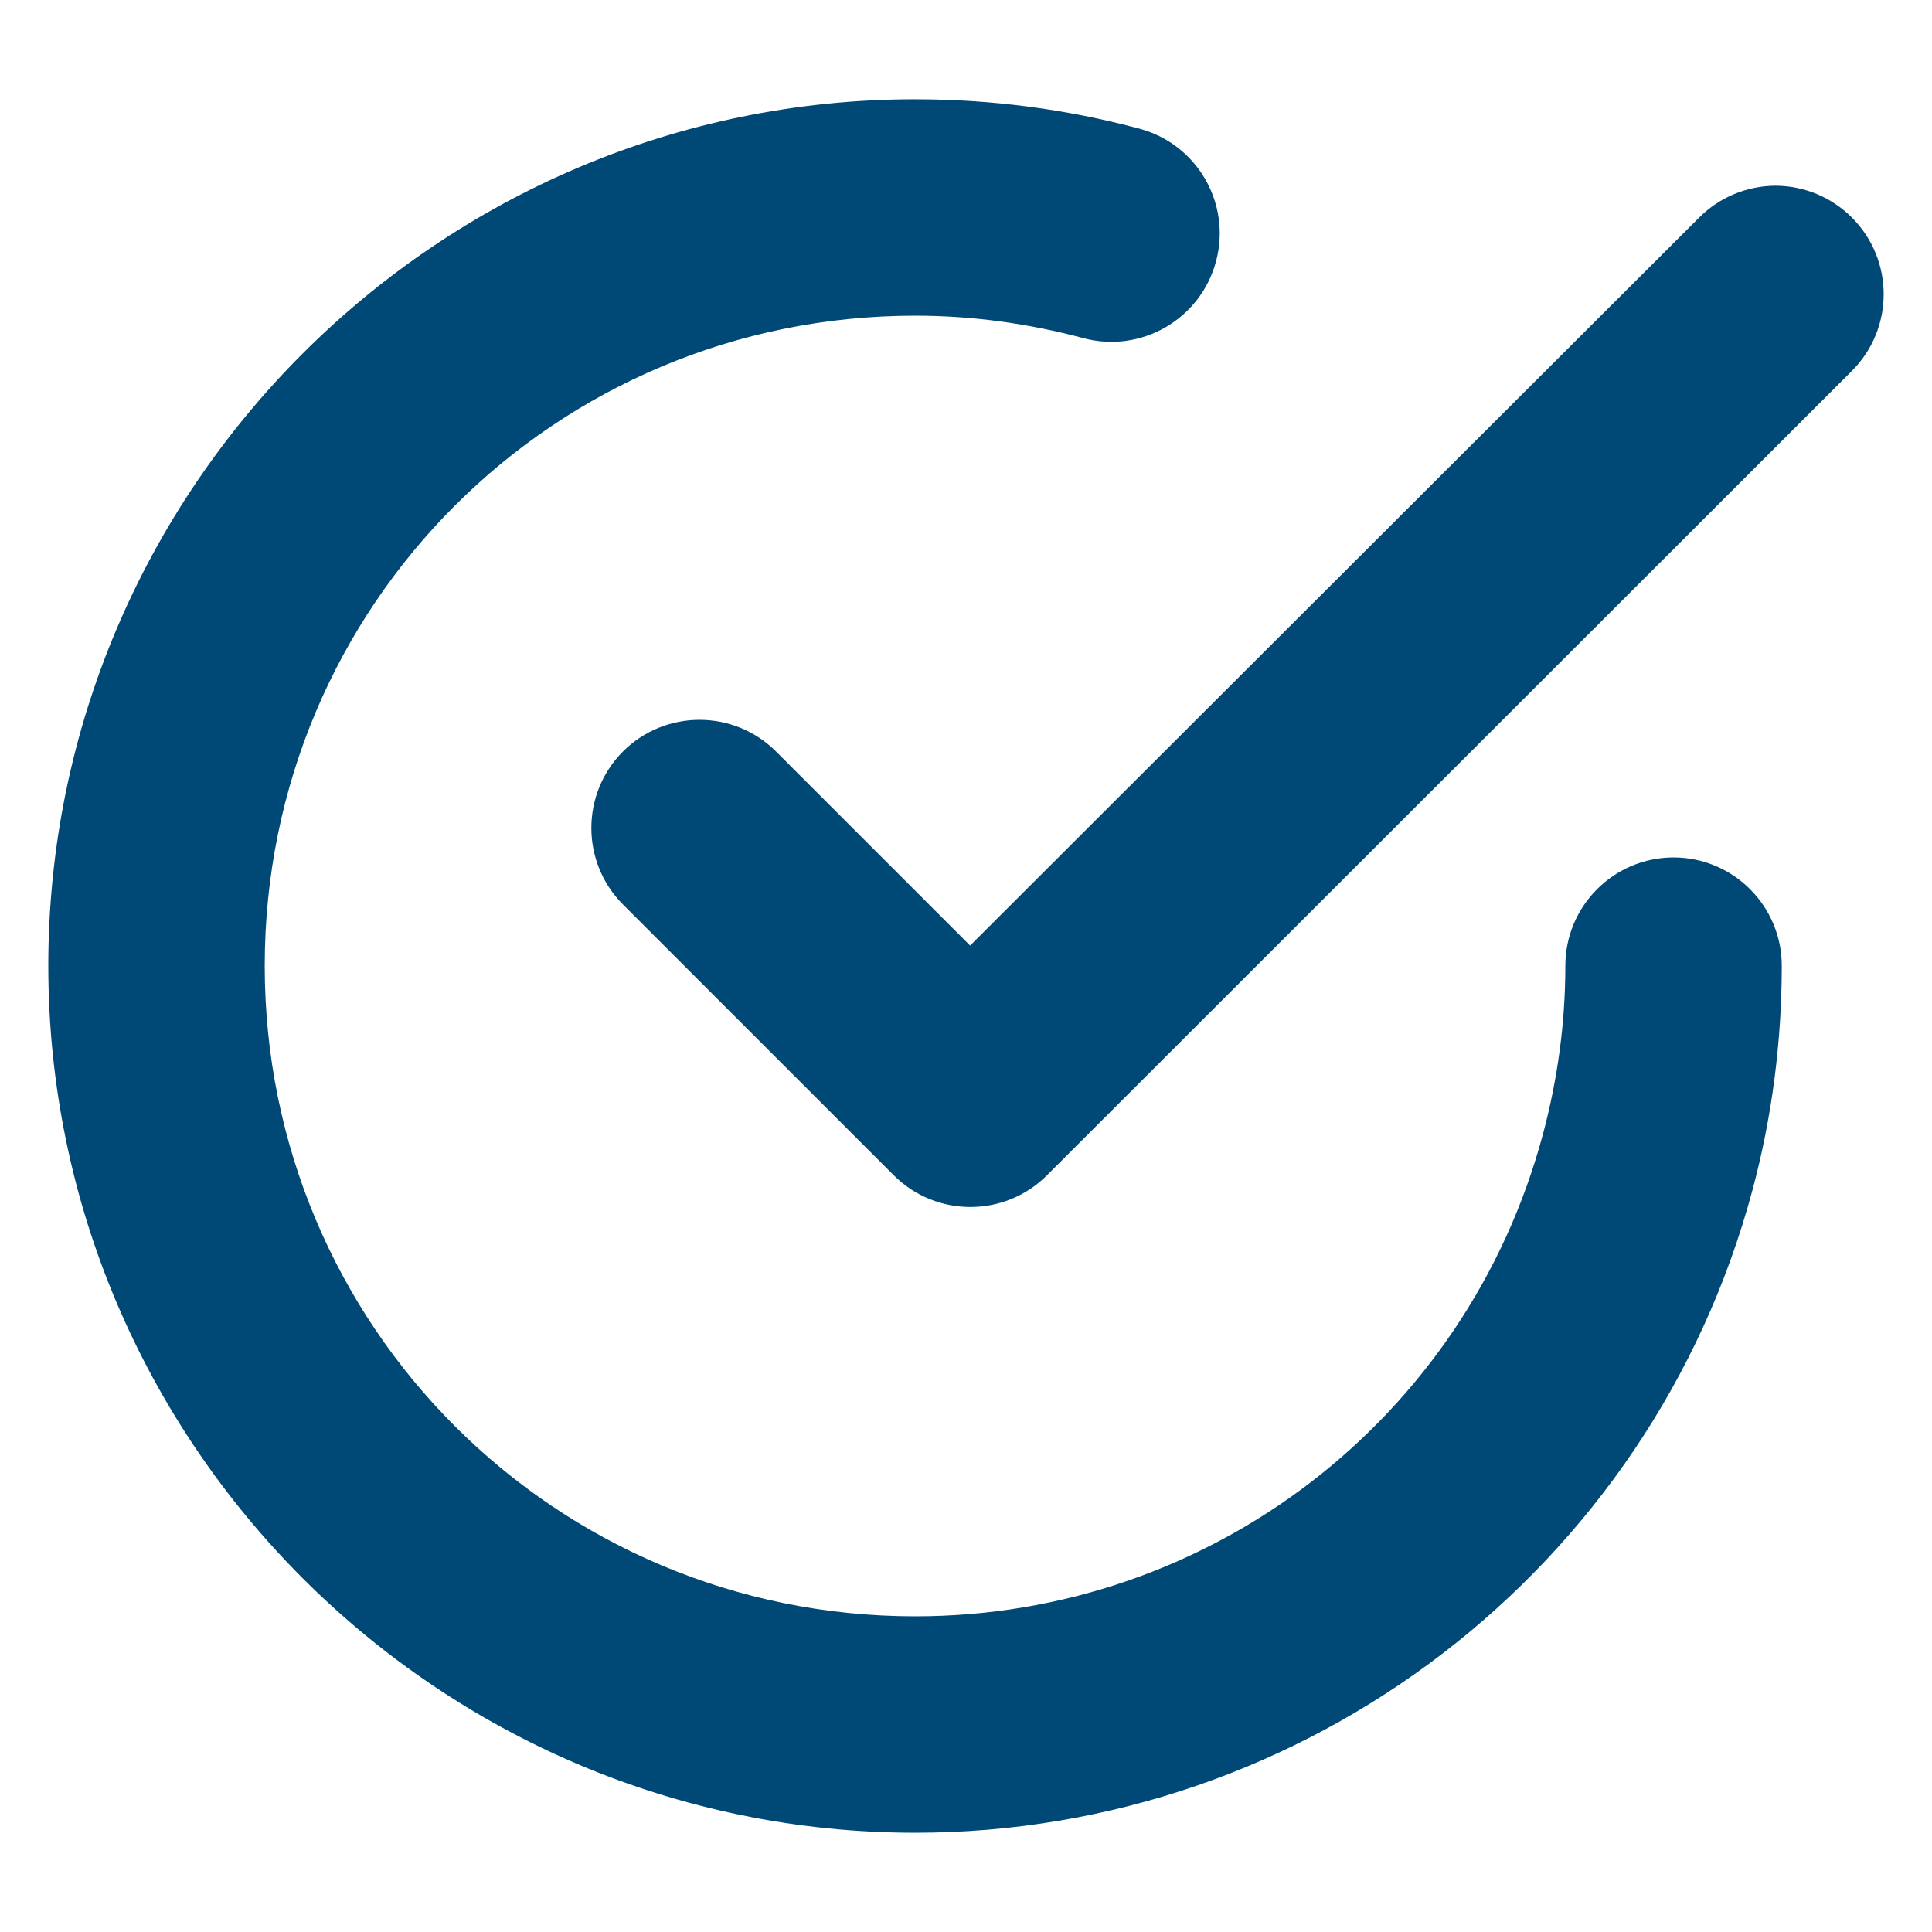
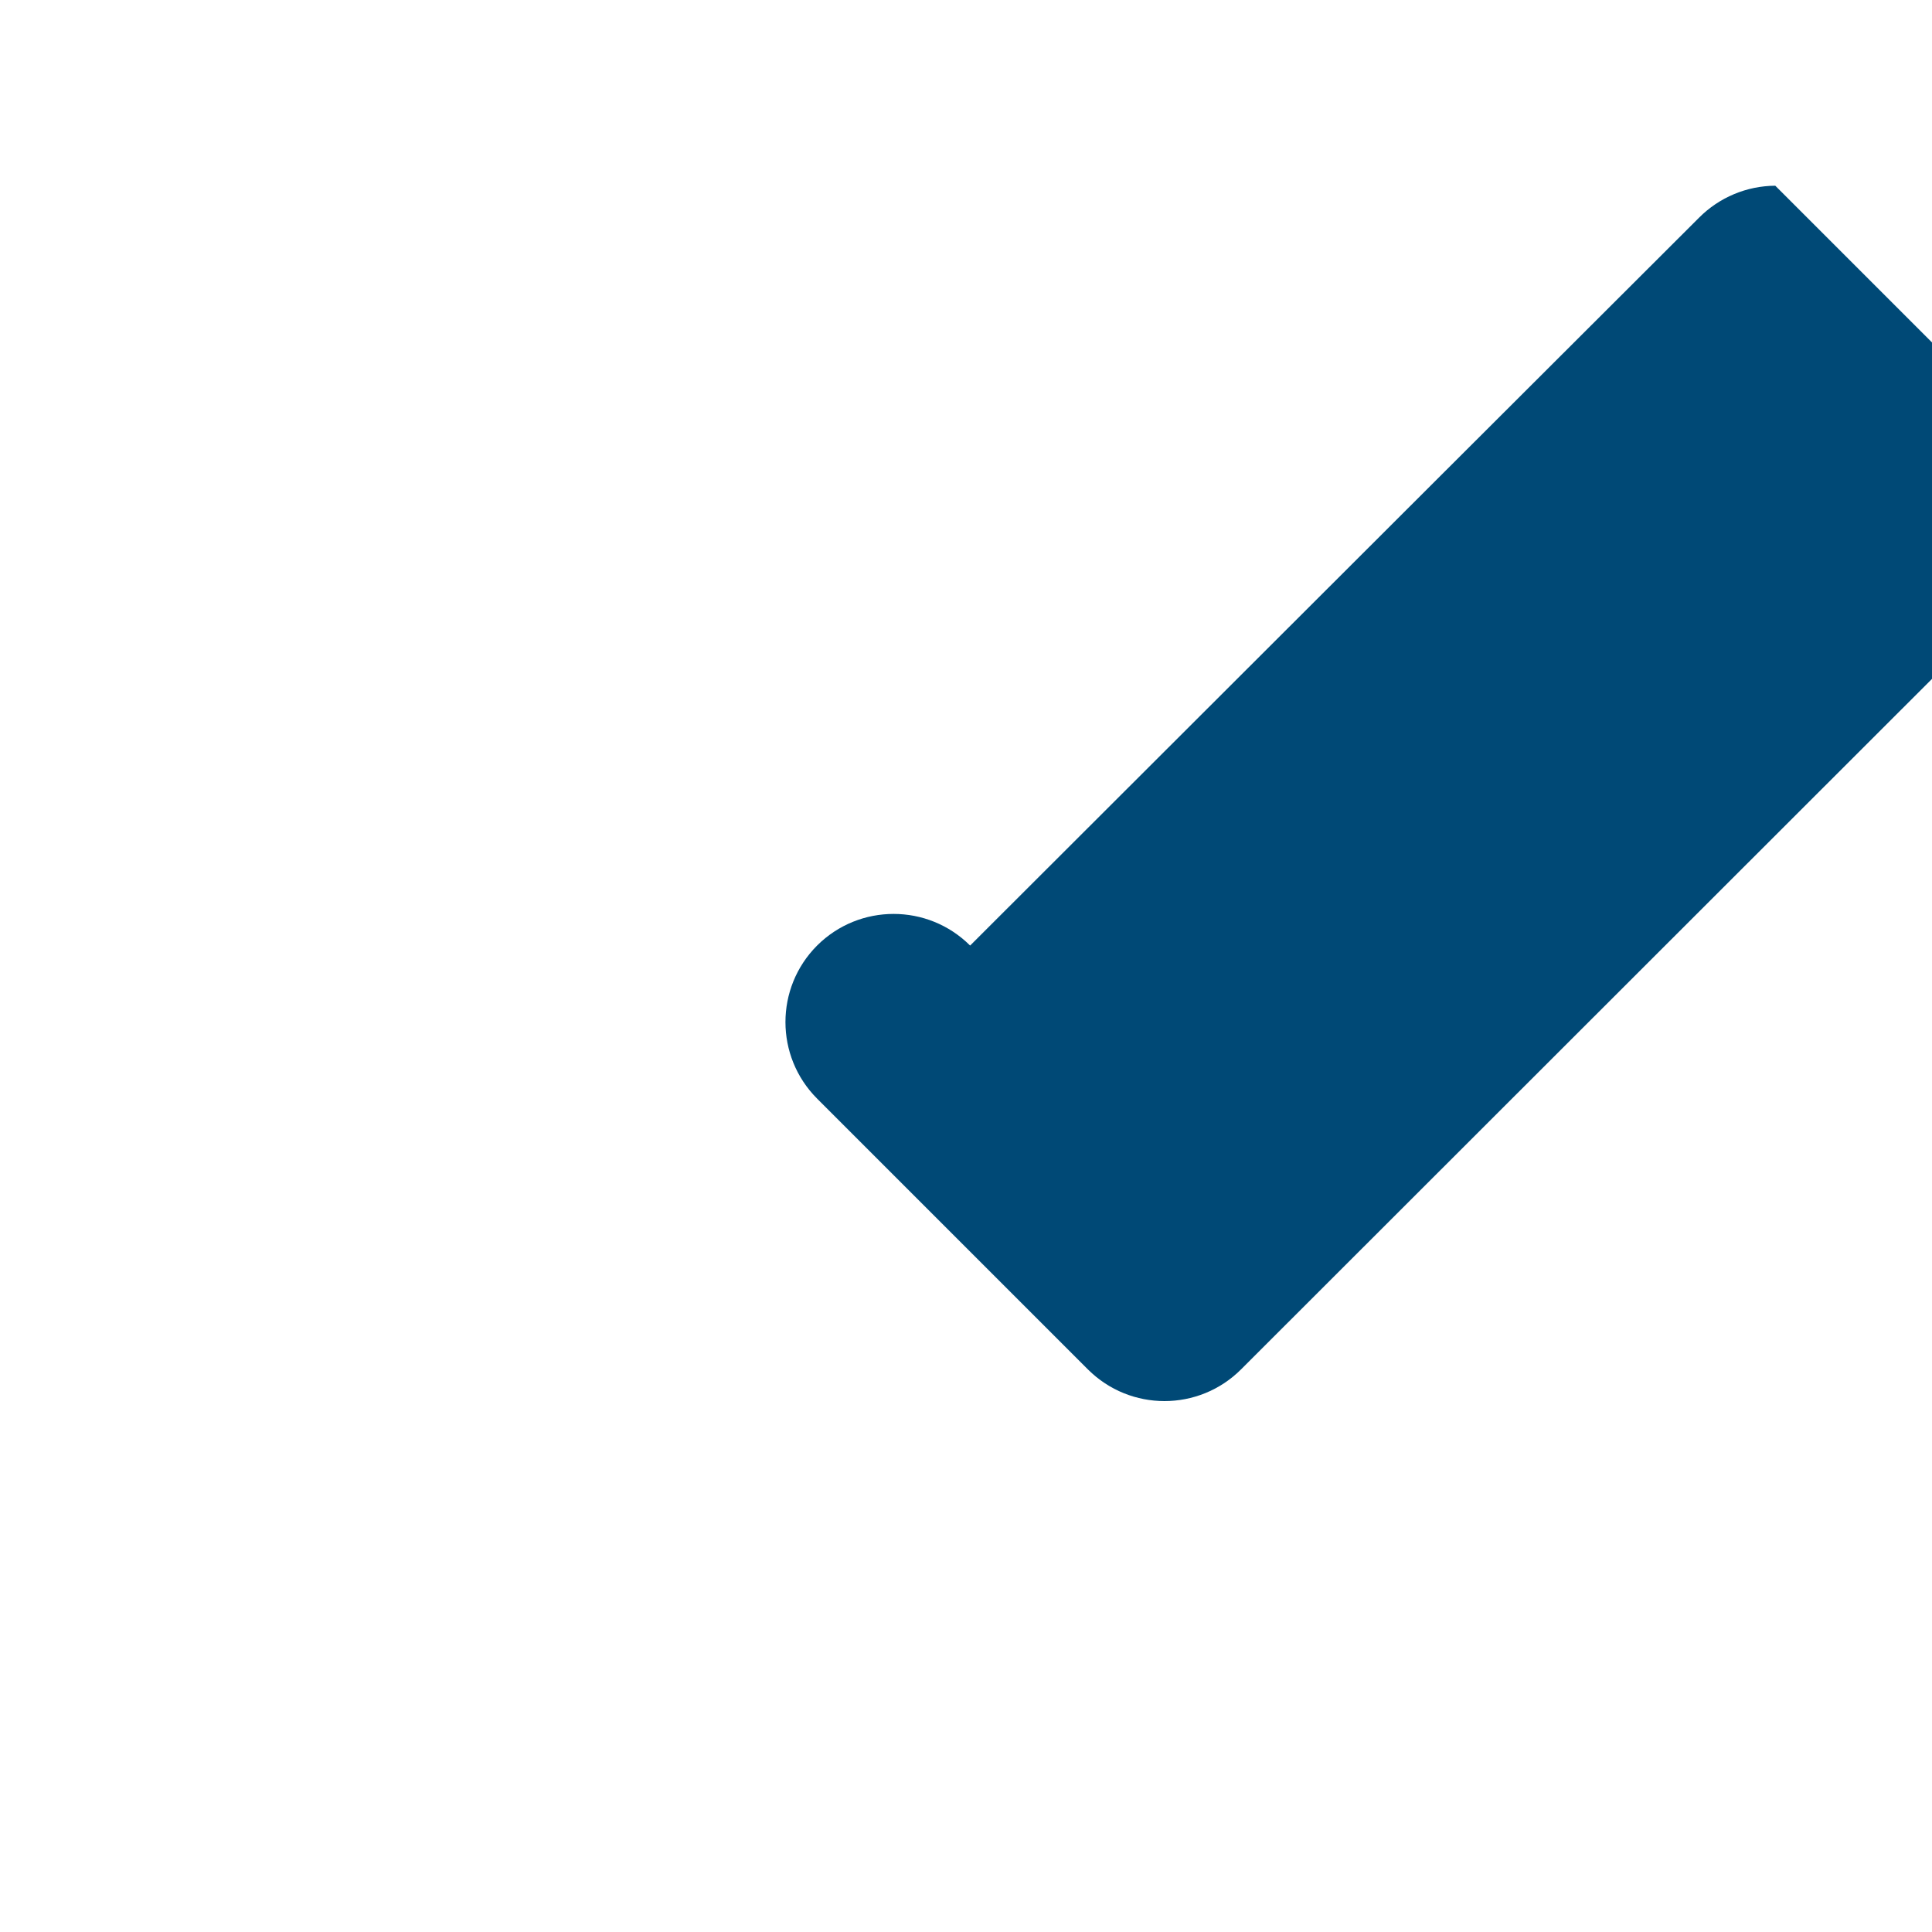
<svg xmlns="http://www.w3.org/2000/svg" id="Layer_1" enable-background="new 0 0 100 100" viewBox="0 0 100 100" style="     fill: #004976; ">
-   <path d="m91.888 9.613c-1.483.009-2.902.604-3.947 1.656 0 0-23.473 23.428-37.728 37.673l-10.046-10.046c-2.189-2.183-5.732-2.183-7.921 0-2.183 2.189-2.183 5.732 0 7.921l14.02 14.02c2.189 2.183 5.732 2.183 7.921 0 13.263-13.258 41.675-41.647 41.675-41.647 2.183-2.189 2.183-5.732 0-7.921-1.052-1.059-2.482-1.655-3.974-1.656z" />
-   <path d="m47.373 5.138c-24.712 0-44.873 20.139-44.873 44.851 0 24.712 20.161 44.873 44.873 44.873 20.279 0 38.083-13.666 43.332-33.255 1.015-3.787 1.519-7.697 1.519-11.618 0-3.095-2.506-5.604-5.601-5.608-3.094.004-5.601 2.514-5.601 5.608-0 2.941-.4 5.878-1.161 8.719-3.949 14.737-17.231 24.952-32.488 24.952-18.65-0-33.671-15.021-33.671-33.671s15.021-33.649 33.671-33.649c2.941 0 5.856.401 8.697 1.161 2.992.802 6.067-.973 6.869-3.964.001-.003.001-.005.002-.008.802-2.992-.973-6.067-3.964-6.869-.003-.001-.005-.002-.008-.002-3.788-1.015-7.675-1.519-11.596-1.519z" />
+   <path d="m91.888 9.613c-1.483.009-2.902.604-3.947 1.656 0 0-23.473 23.428-37.728 37.673c-2.189-2.183-5.732-2.183-7.921 0-2.183 2.189-2.183 5.732 0 7.921l14.02 14.02c2.189 2.183 5.732 2.183 7.921 0 13.263-13.258 41.675-41.647 41.675-41.647 2.183-2.189 2.183-5.732 0-7.921-1.052-1.059-2.482-1.655-3.974-1.656z" />
</svg>